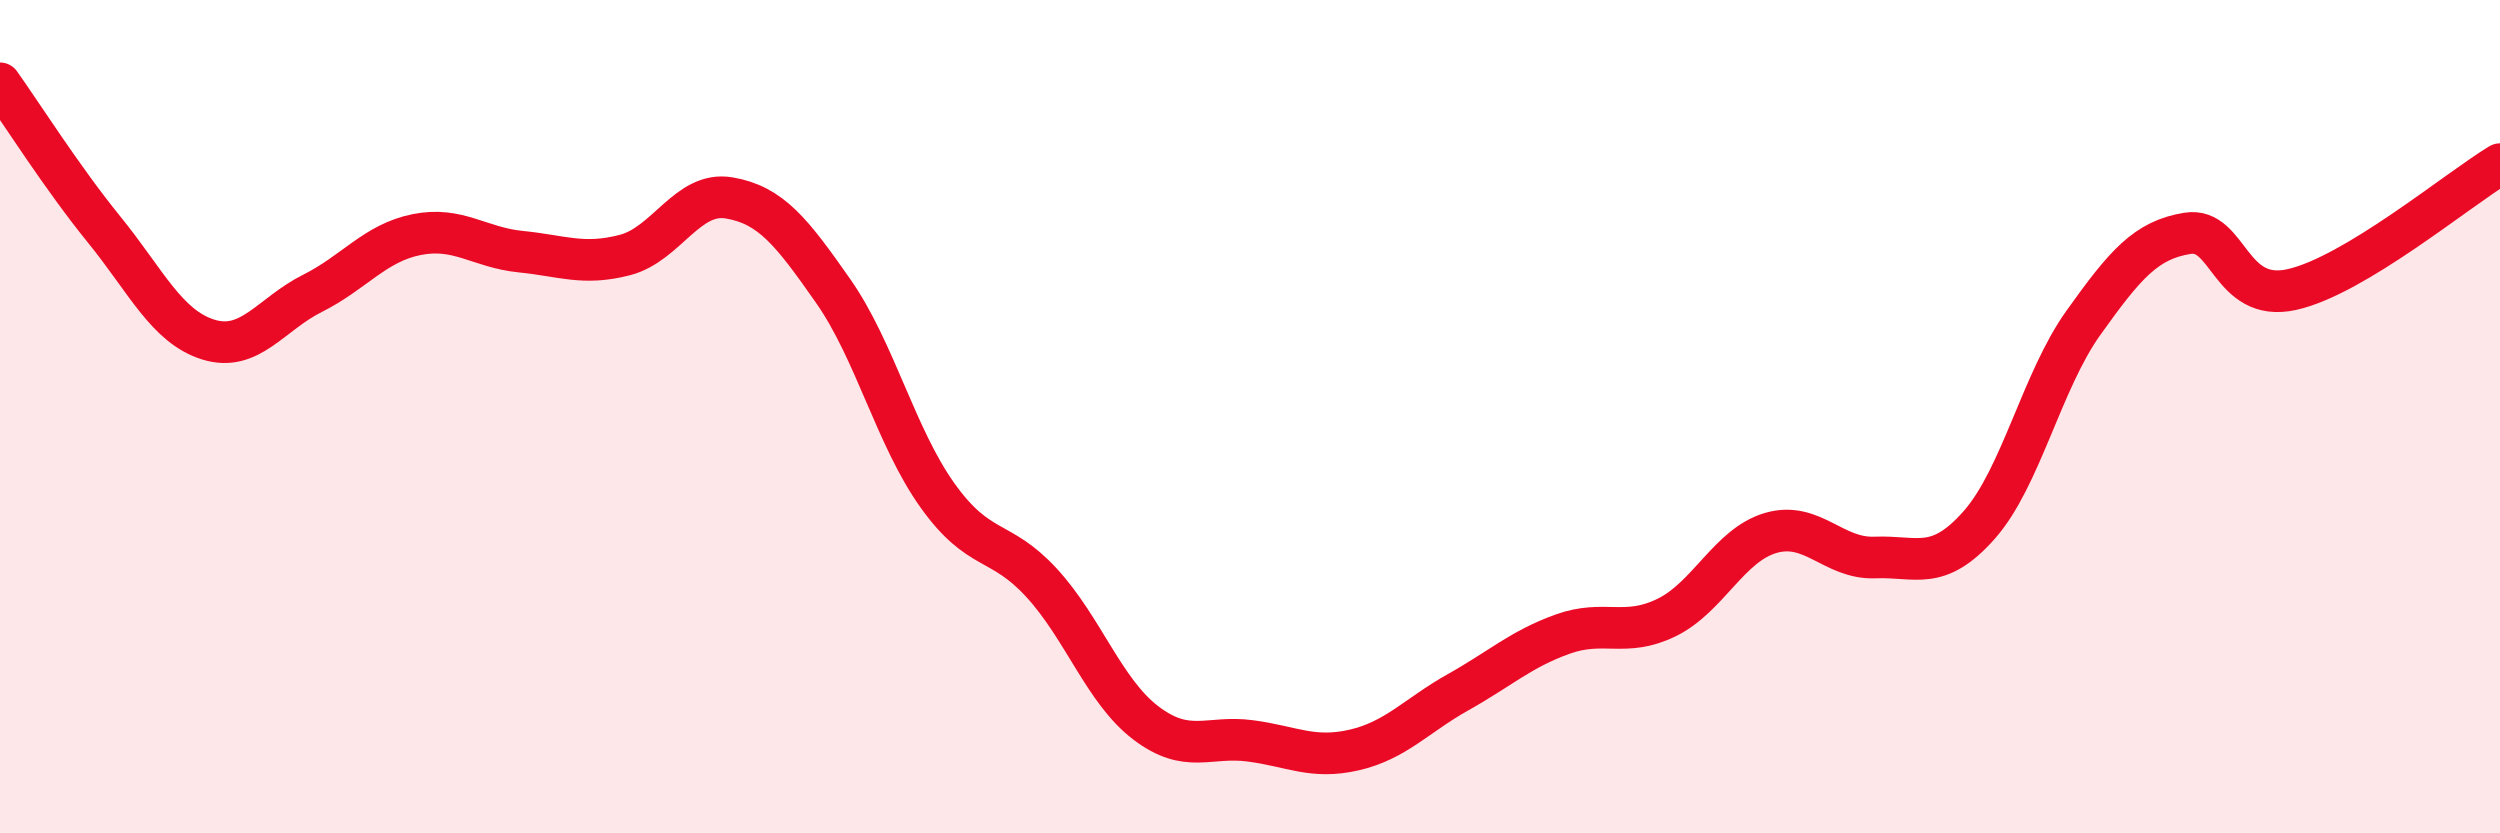
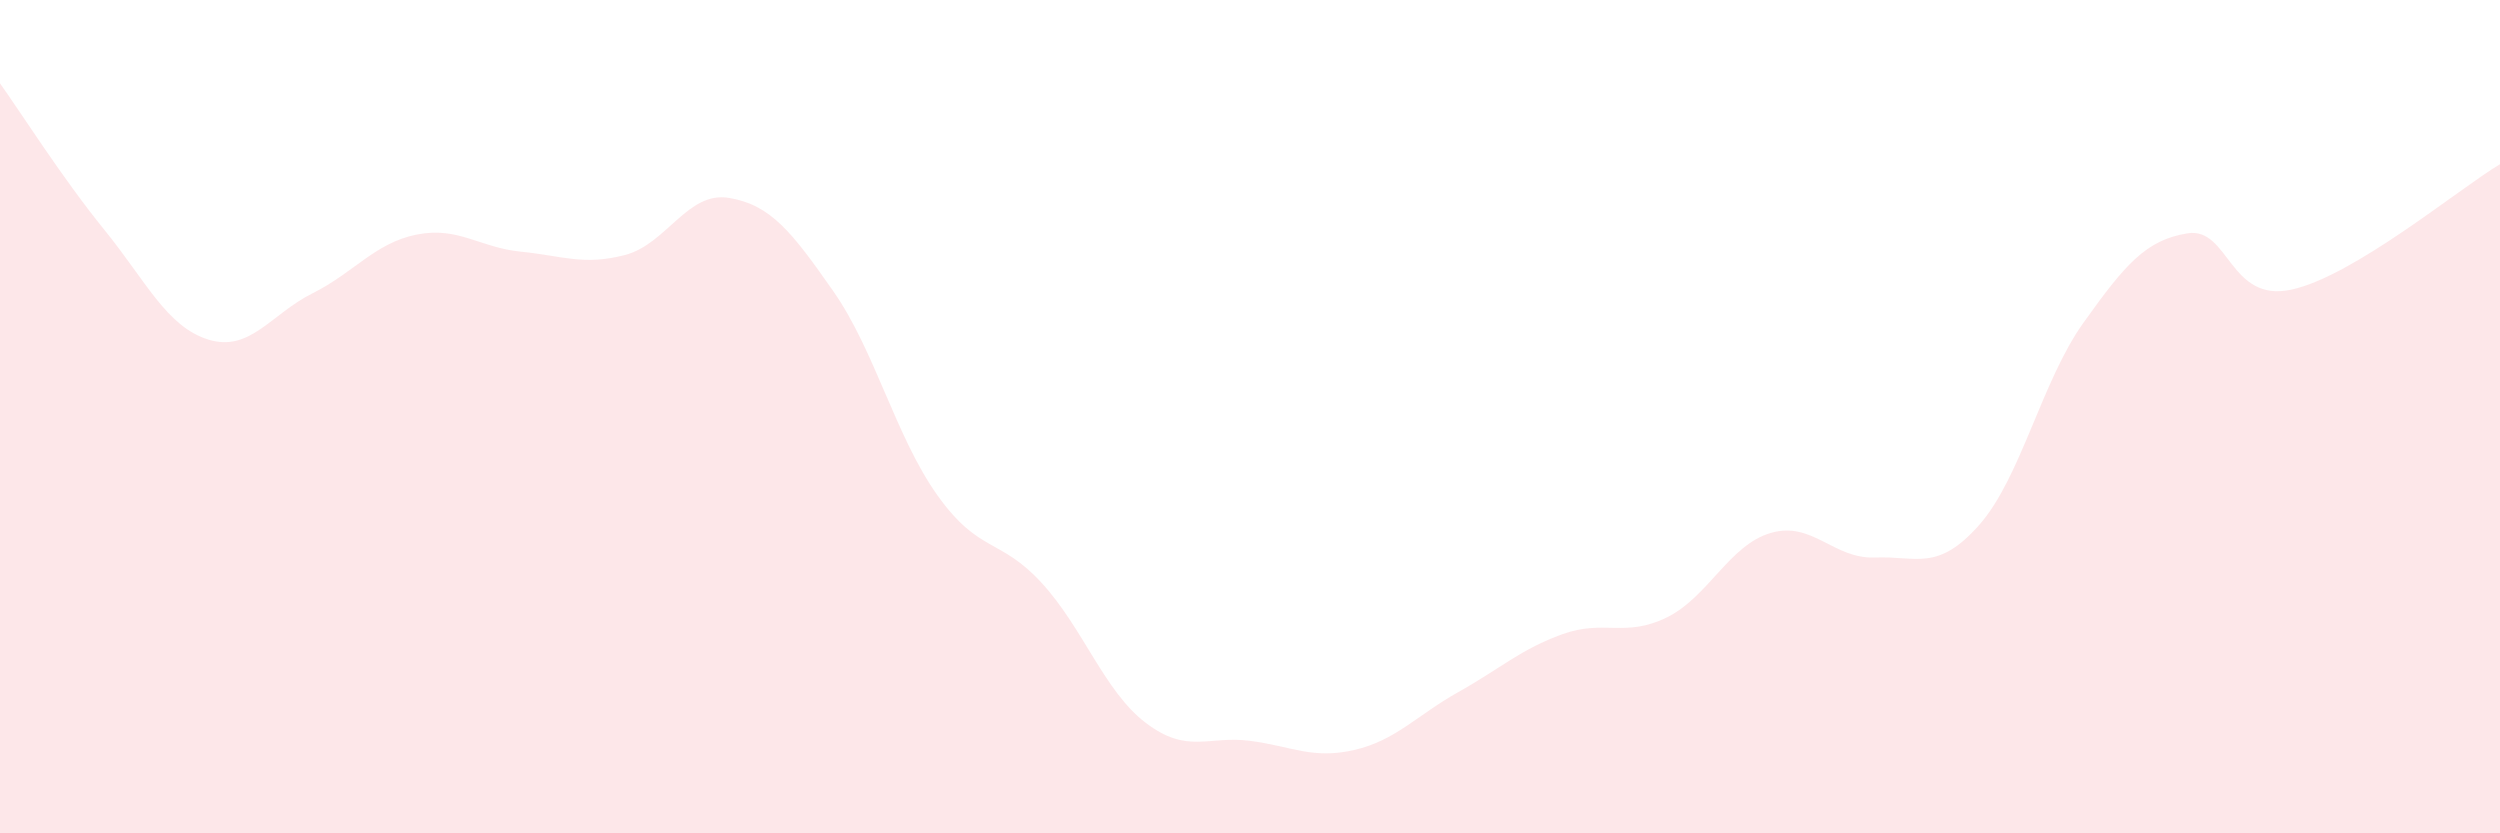
<svg xmlns="http://www.w3.org/2000/svg" width="60" height="20" viewBox="0 0 60 20">
  <path d="M 0,2 C 0.5,2.7 1.5,4.28 2.5,5.51 C 3.5,6.74 4,7.84 5,8.15 C 6,8.46 6.5,7.54 7.5,7.04 C 8.5,6.54 9,5.83 10,5.63 C 11,5.43 11.5,5.94 12.5,6.04 C 13.5,6.14 14,6.38 15,6.12 C 16,5.86 16.5,4.58 17.5,4.75 C 18.5,4.92 19,5.56 20,6.99 C 21,8.42 21.5,10.49 22.5,11.89 C 23.5,13.29 24,12.9 25,13.99 C 26,15.08 26.5,16.59 27.5,17.35 C 28.5,18.11 29,17.65 30,17.78 C 31,17.91 31.5,18.23 32.5,18 C 33.5,17.77 34,17.17 35,16.61 C 36,16.05 36.5,15.58 37.5,15.22 C 38.5,14.86 39,15.31 40,14.82 C 41,14.33 41.5,13.08 42.5,12.79 C 43.5,12.5 44,13.42 45,13.38 C 46,13.34 46.5,13.73 47.5,12.6 C 48.5,11.47 49,9.15 50,7.75 C 51,6.35 51.5,5.76 52.5,5.6 C 53.5,5.44 53.5,7.28 55,6.95 C 56.5,6.62 59,4.54 60,3.94L60 20L0 20Z" fill="#EB0A25" opacity="0.1" stroke-linecap="round" stroke-linejoin="round" />
-   <path d="M 0,2 C 0.5,2.7 1.5,4.28 2.5,5.51 C 3.5,6.74 4,7.84 5,8.15 C 6,8.46 6.5,7.54 7.5,7.04 C 8.5,6.54 9,5.83 10,5.63 C 11,5.43 11.5,5.94 12.5,6.04 C 13.5,6.14 14,6.38 15,6.12 C 16,5.86 16.5,4.58 17.5,4.75 C 18.5,4.92 19,5.56 20,6.99 C 21,8.42 21.5,10.49 22.5,11.89 C 23.5,13.29 24,12.9 25,13.99 C 26,15.08 26.5,16.59 27.5,17.35 C 28.5,18.11 29,17.65 30,17.78 C 31,17.91 31.5,18.23 32.5,18 C 33.5,17.77 34,17.17 35,16.61 C 36,16.05 36.5,15.58 37.5,15.22 C 38.5,14.86 39,15.31 40,14.82 C 41,14.33 41.5,13.08 42.5,12.79 C 43.5,12.5 44,13.42 45,13.38 C 46,13.34 46.5,13.73 47.5,12.6 C 48.5,11.47 49,9.15 50,7.75 C 51,6.35 51.5,5.76 52.5,5.6 C 53.5,5.44 53.5,7.28 55,6.95 C 56.5,6.62 59,4.54 60,3.94" stroke="#EB0A25" stroke-width="1" fill="none" stroke-linecap="round" stroke-linejoin="round" />
</svg>